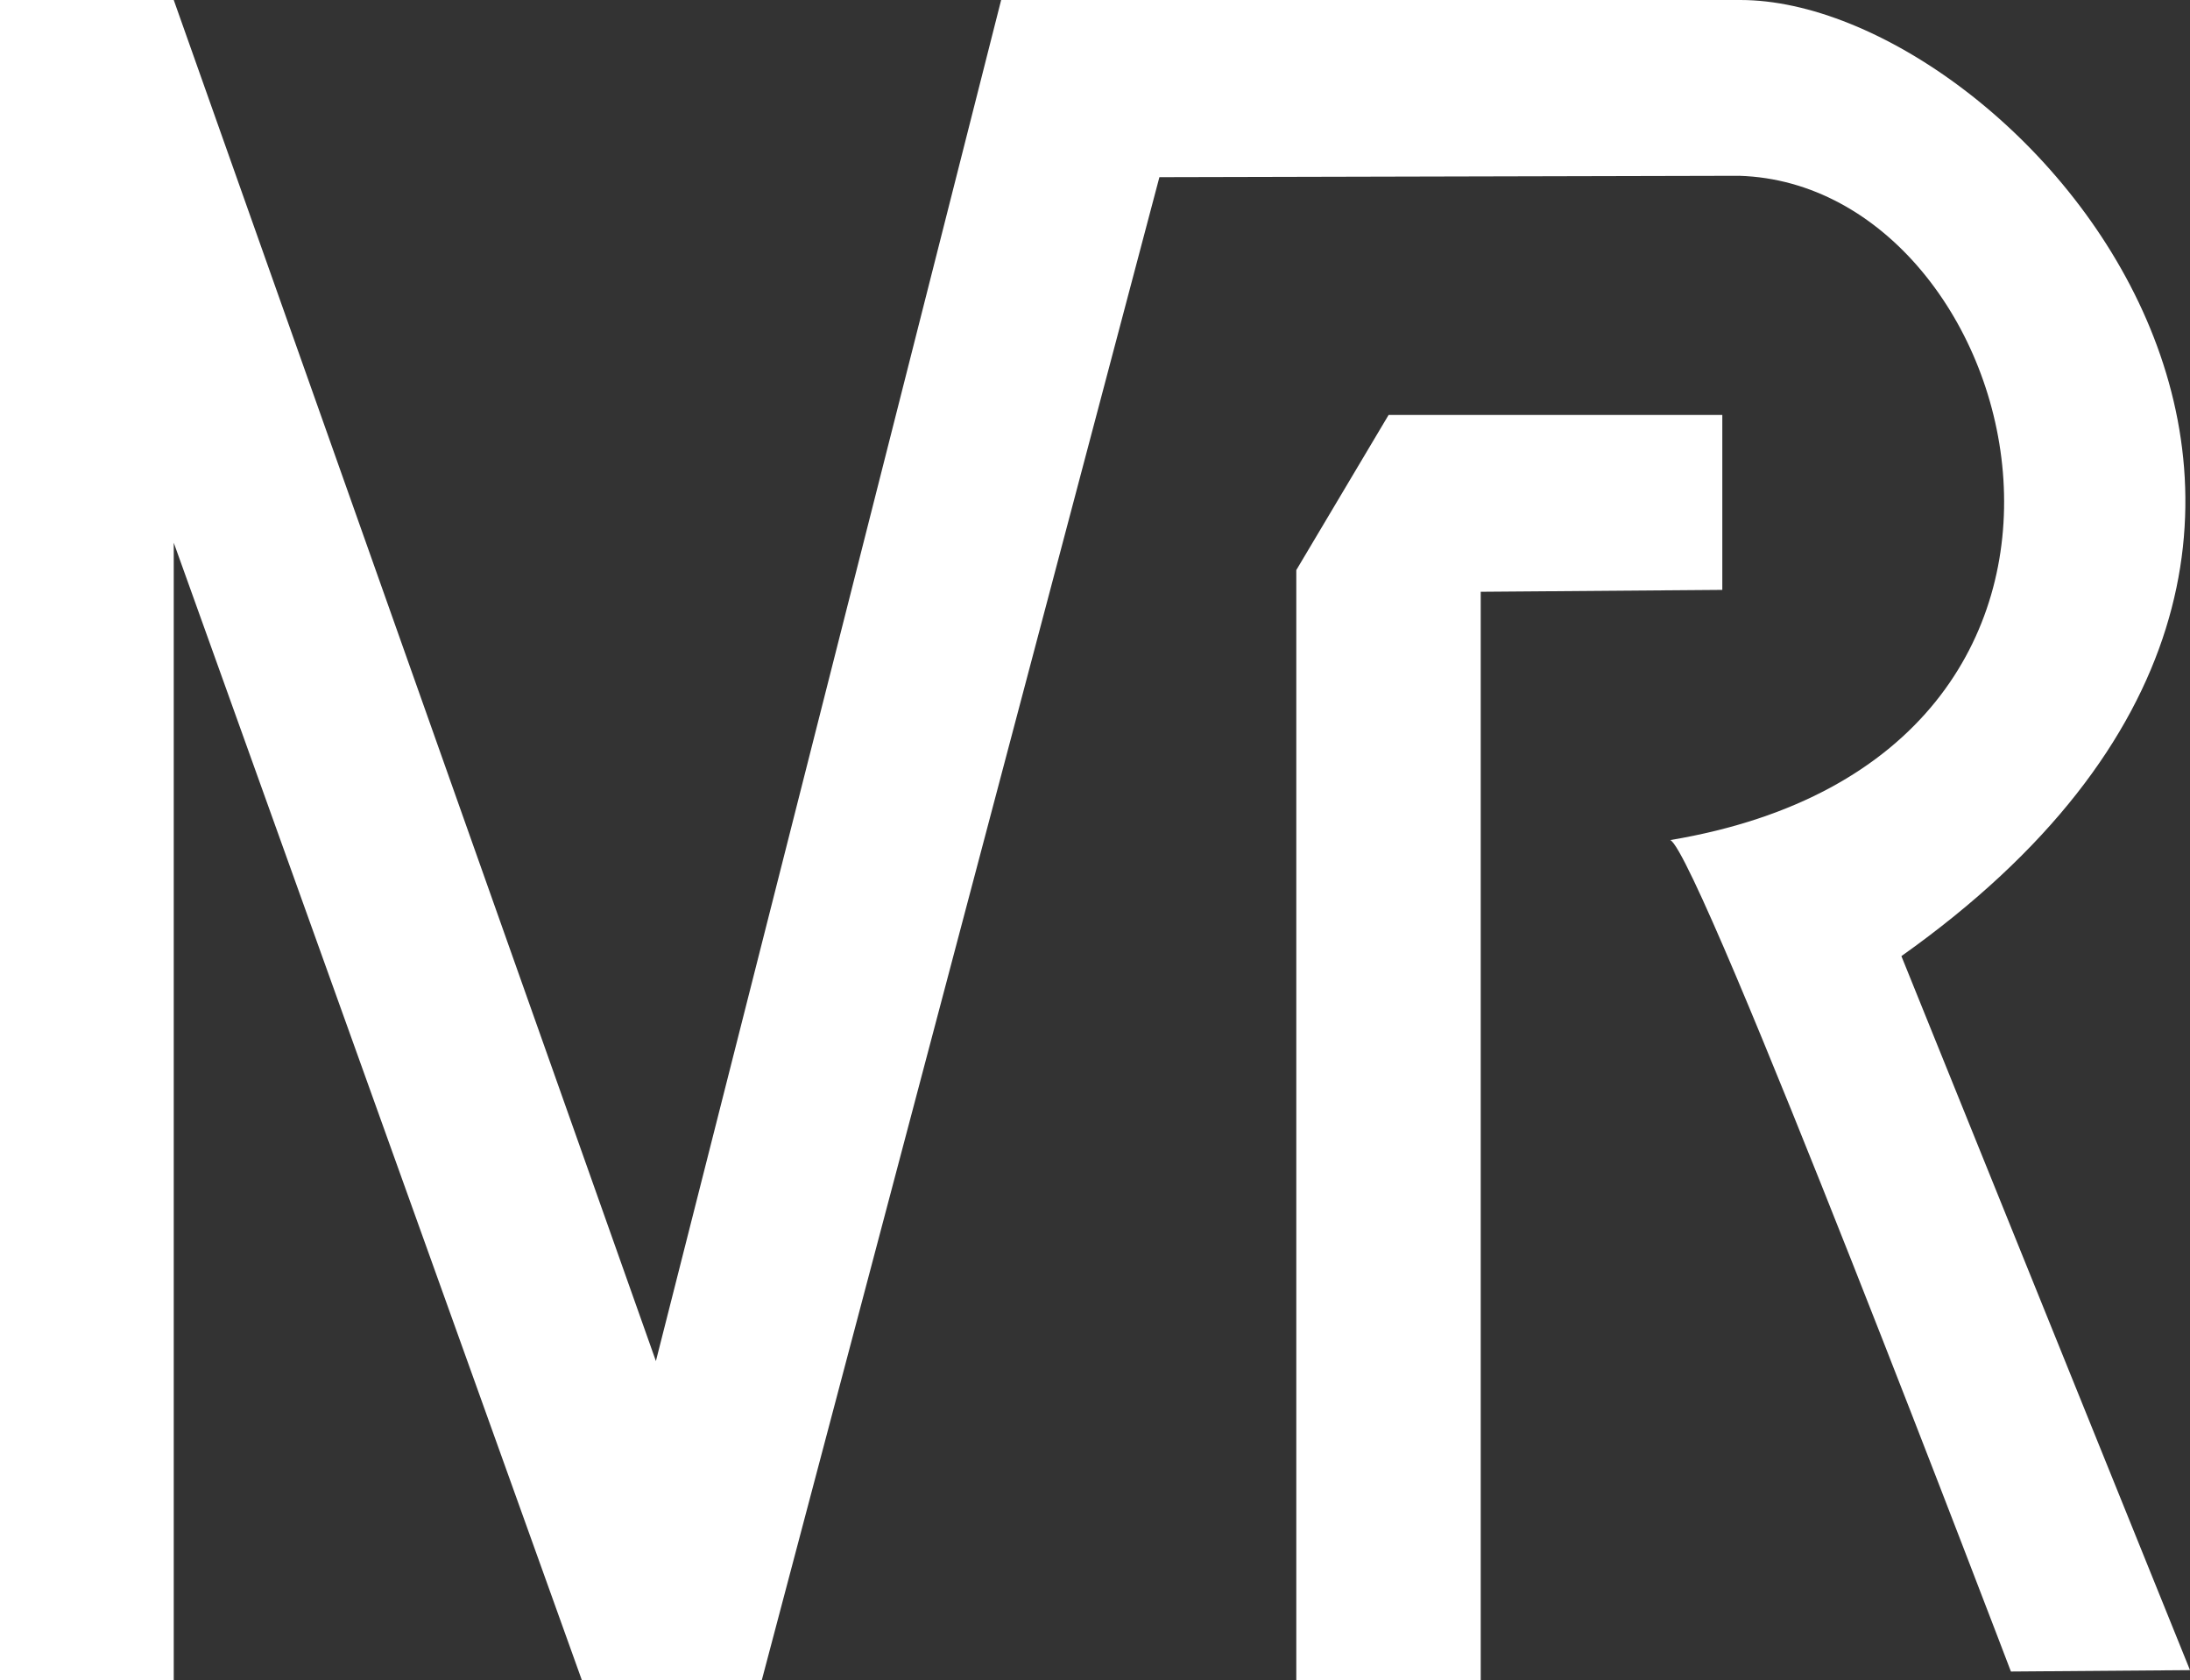
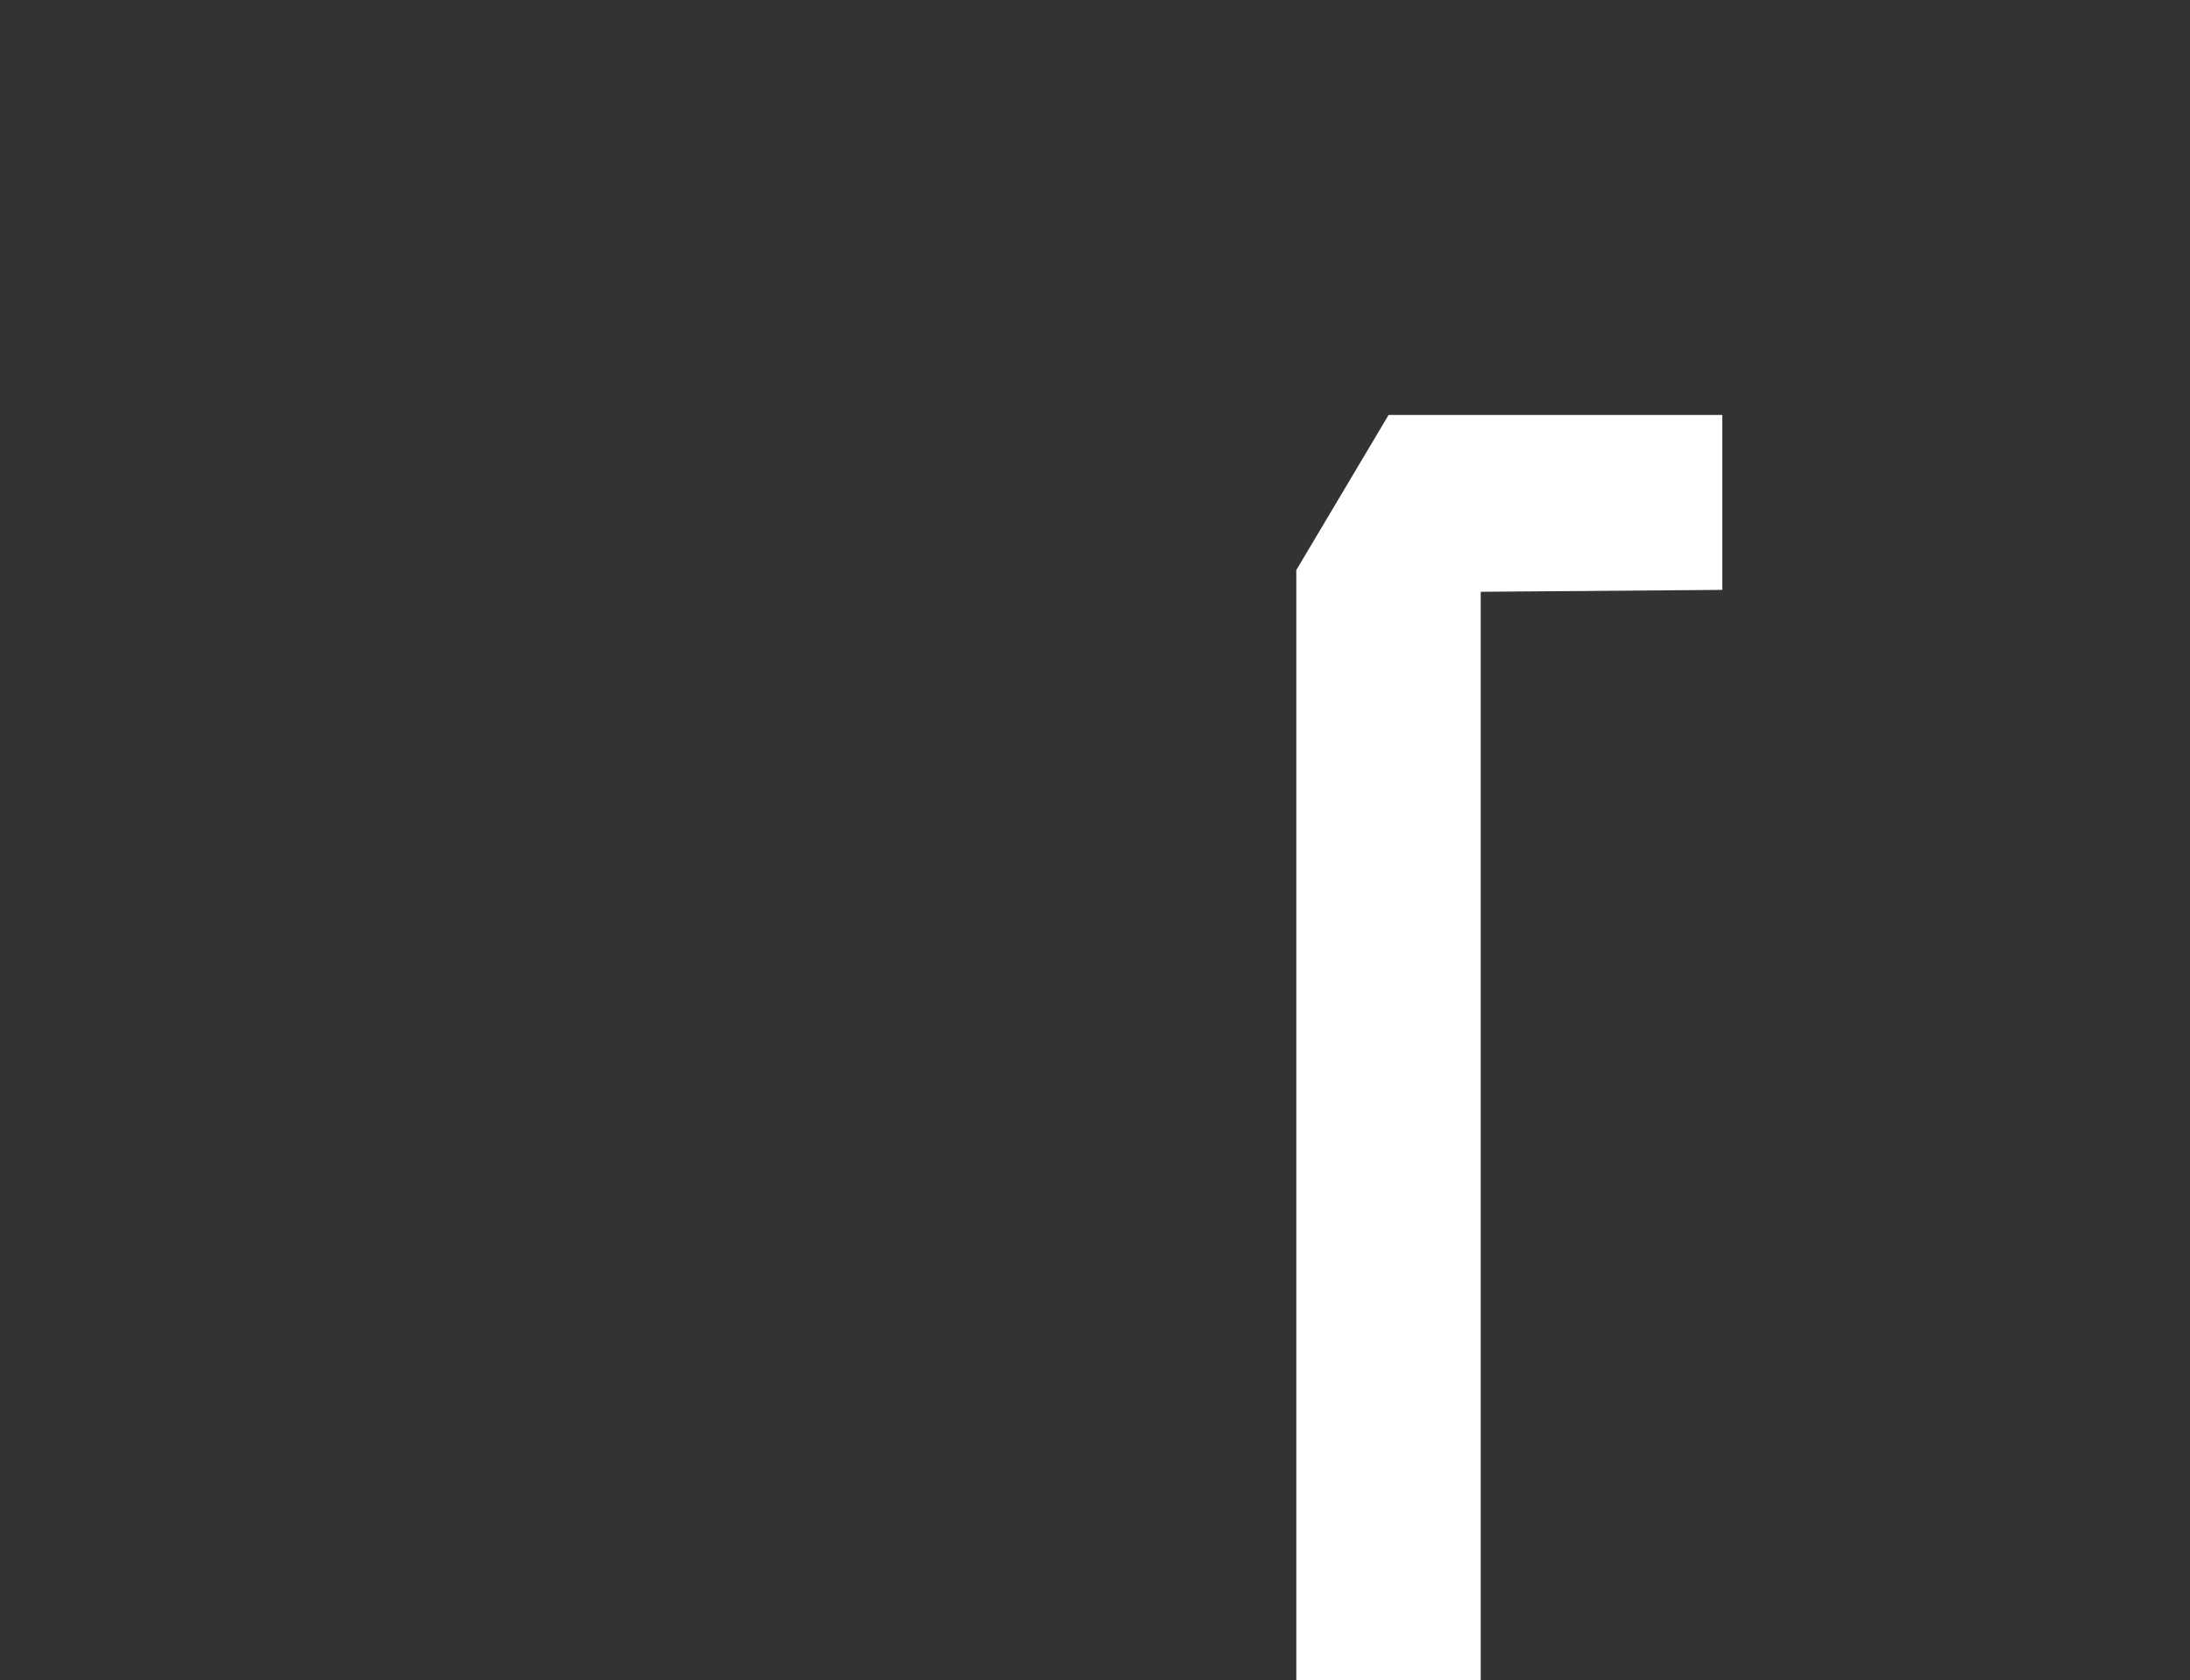
<svg xmlns="http://www.w3.org/2000/svg" viewBox="0 0 127.18 97.58">
  <rect x="0" y="0" width="127.18" height="97.58" fill="#333333" stroke="none" />
  <defs>
    <style>.cls-1{fill:#fff;fill-rule:evenodd;}</style>
  </defs>
  <g id="图层_2" data-name="图层 2">
    <g id="图层_1-2" data-name="图层 1">
-       <path class="cls-1" d="M0,0H10.09l28,79.05L58.14,0h42.93c15.85,0,43.93,31,9.35,55.53L127.18,97l-10.4.08S98.71,49.61,97,48.79c29.4-4.92,20.85-38.07,4-38.58l-33.67.08L44.24,97.58H33.79L10.09,31.52V97.58H0Z" />
      <polygon class="cls-1" points="75.28 33.11 80.64 24.1 100.02 24.1 100.02 34.26 85.99 34.37 85.99 97.58 75.28 97.58 75.28 33.11" />
    </g>
  </g>
</svg>